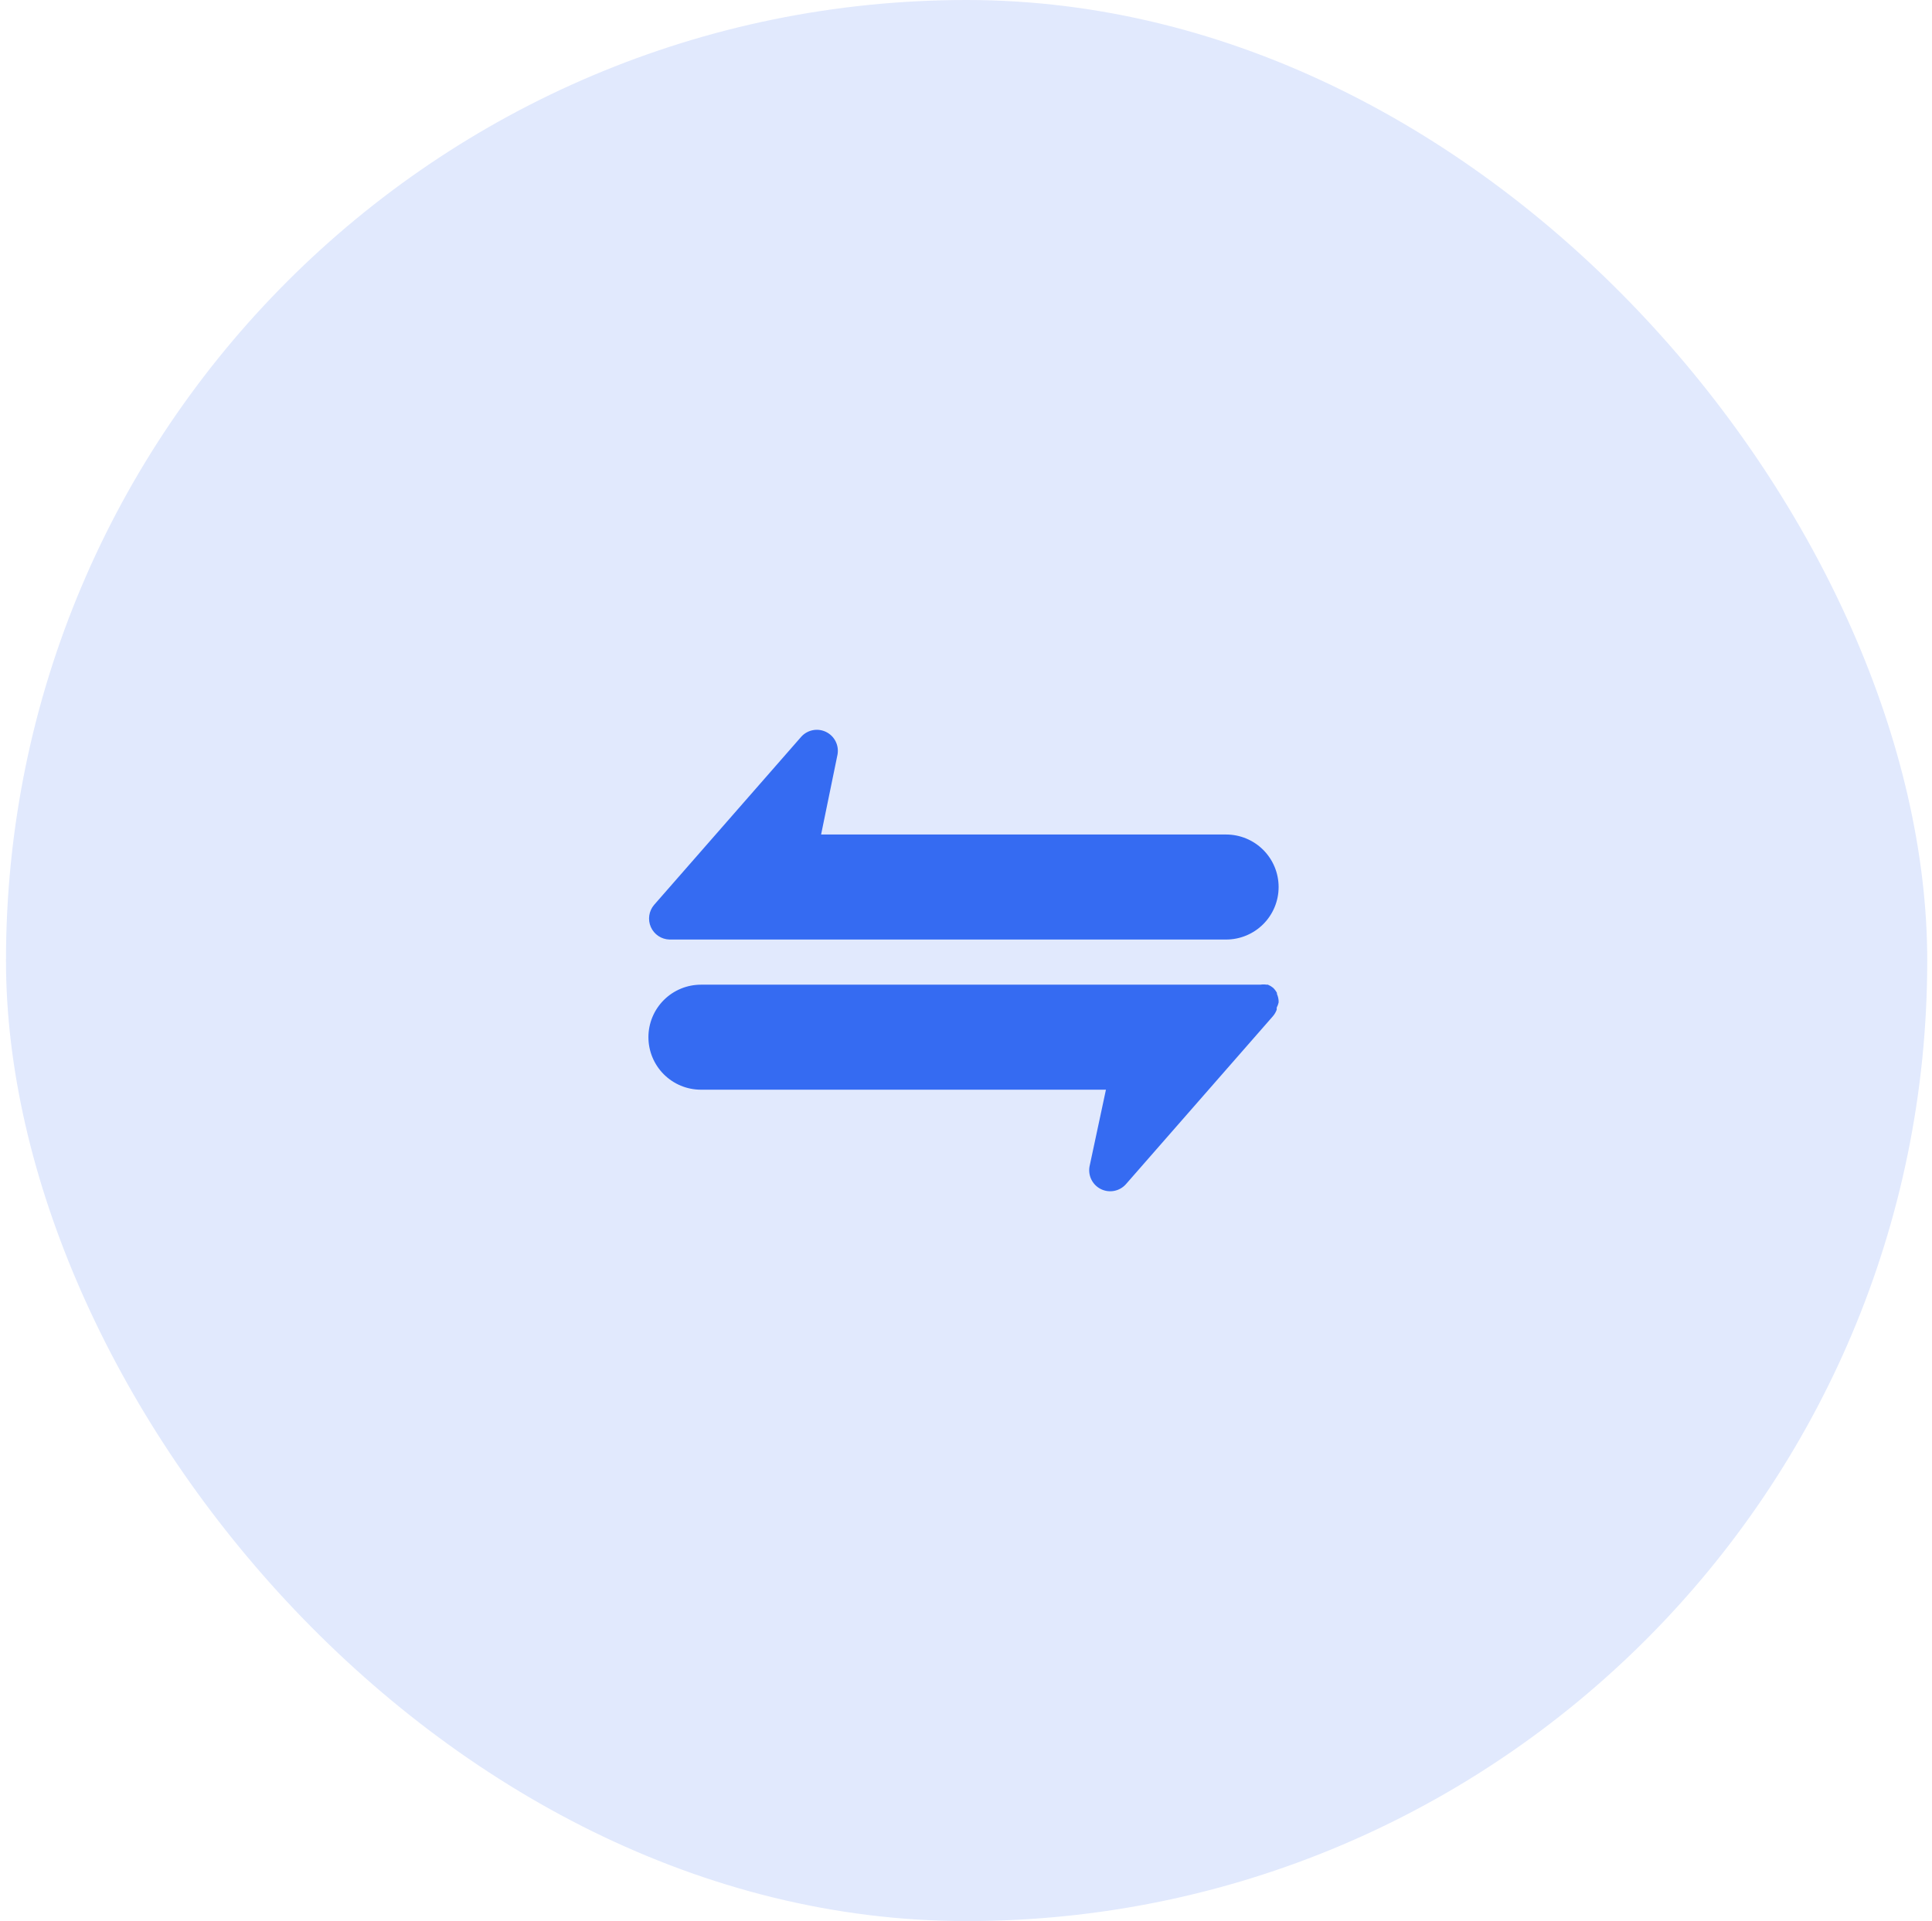
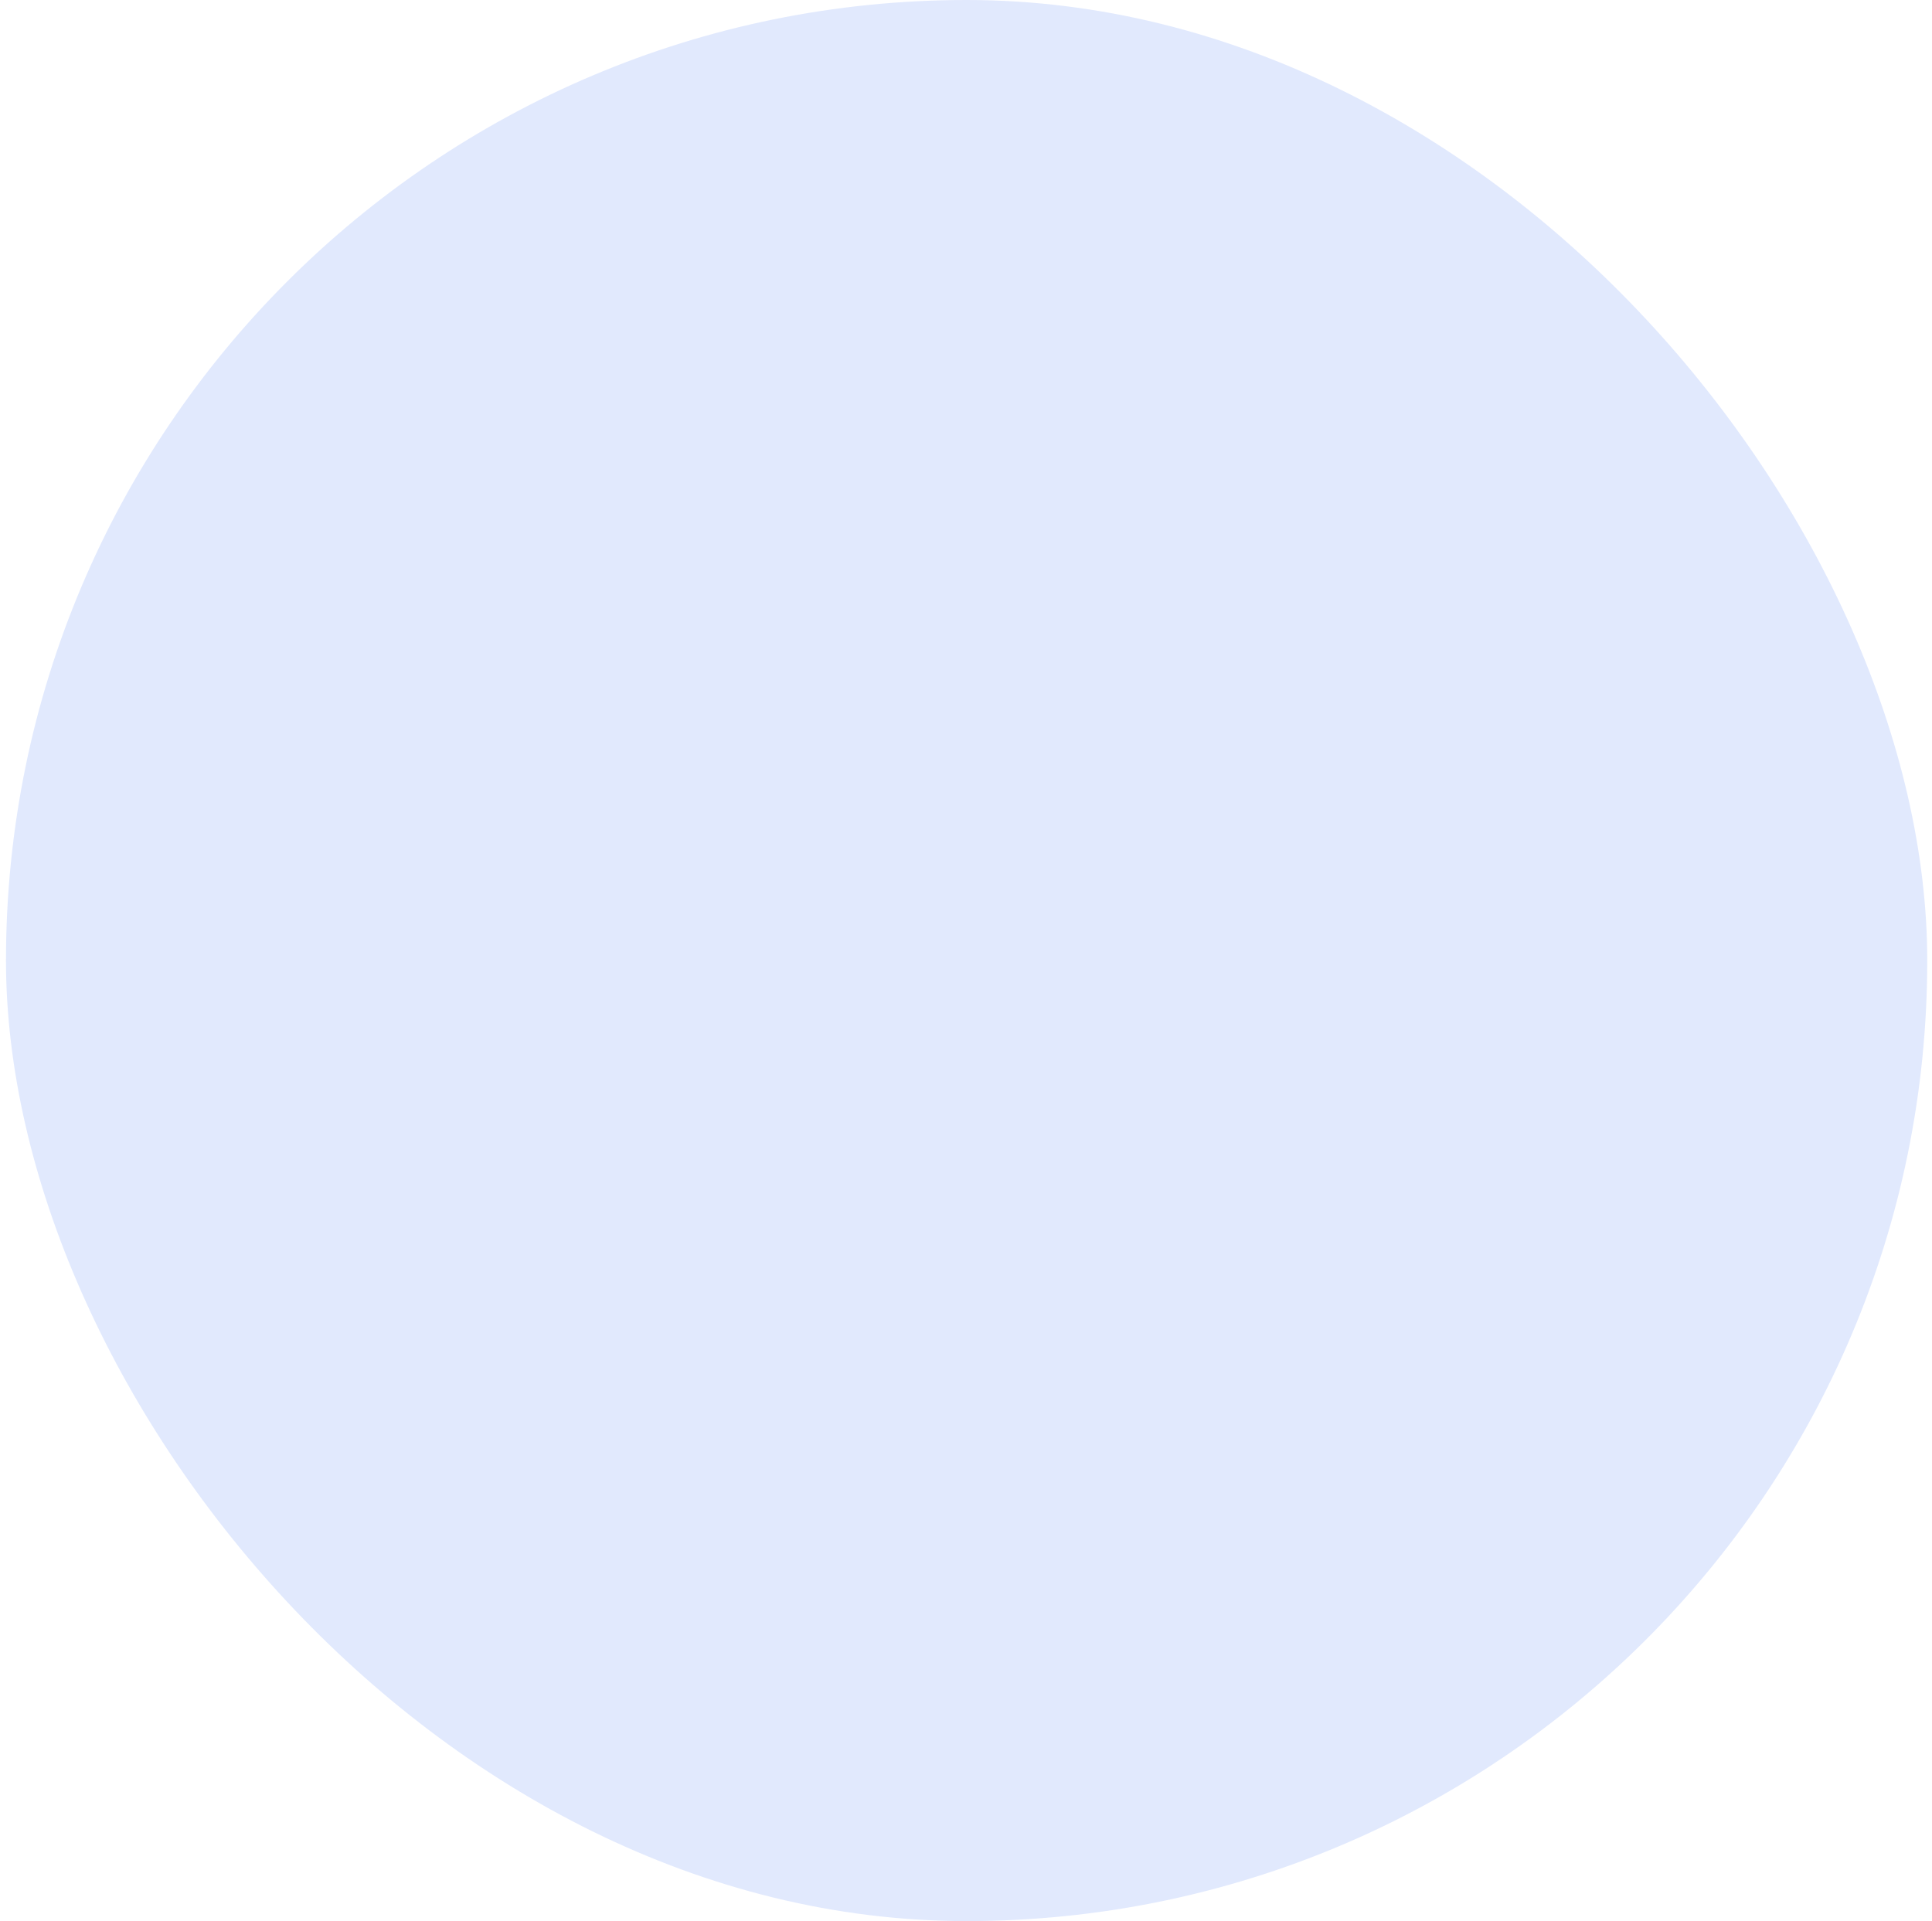
<svg xmlns="http://www.w3.org/2000/svg" width="180" height="179" viewBox="0 0 180 179" fill="none">
  <rect x="0.557" width="179" height="179" rx="89.5" fill="#E1E9FD" />
-   <path d="M62.37 87.543H114.233C115.531 87.543 116.776 87.027 117.693 86.11C118.611 85.192 119.126 83.948 119.126 82.65C119.126 81.353 118.611 80.108 117.693 79.19C116.776 78.273 115.531 77.757 114.233 77.757H76.5L78.027 70.32C78.106 69.9 78.046 69.465 77.854 69.082C77.663 68.699 77.351 68.389 76.967 68.201C76.583 68.012 76.147 67.954 75.727 68.037C75.307 68.119 74.925 68.337 74.641 68.657L60.941 84.314C60.701 84.594 60.545 84.937 60.492 85.302C60.438 85.668 60.489 86.041 60.638 86.379C60.788 86.716 61.029 87.005 61.336 87.211C61.642 87.417 62.001 87.532 62.37 87.543Z" fill="#356BF2" />
-   <path d="M119.125 93.412C119.125 93.412 119.125 93.295 119.125 93.236C119.108 93.02 119.055 92.808 118.969 92.61V92.512C118.876 92.339 118.757 92.18 118.617 92.042C118.469 91.921 118.304 91.822 118.127 91.749H118.01C117.815 91.719 117.617 91.719 117.423 91.749H65.305C64.007 91.749 62.763 92.264 61.845 93.182C60.928 94.099 60.412 95.344 60.412 96.641C60.412 97.939 60.928 99.184 61.845 100.101C62.763 101.019 64.007 101.534 65.305 101.534H103.038L101.511 108.678C101.432 109.098 101.493 109.533 101.684 109.916C101.876 110.299 102.187 110.609 102.571 110.797C102.956 110.986 103.391 111.044 103.811 110.961C104.231 110.879 104.613 110.661 104.897 110.341L118.597 94.684C118.75 94.505 118.869 94.299 118.949 94.078V93.882C119.028 93.734 119.087 93.576 119.125 93.412Z" fill="#356BF2" />
</svg>